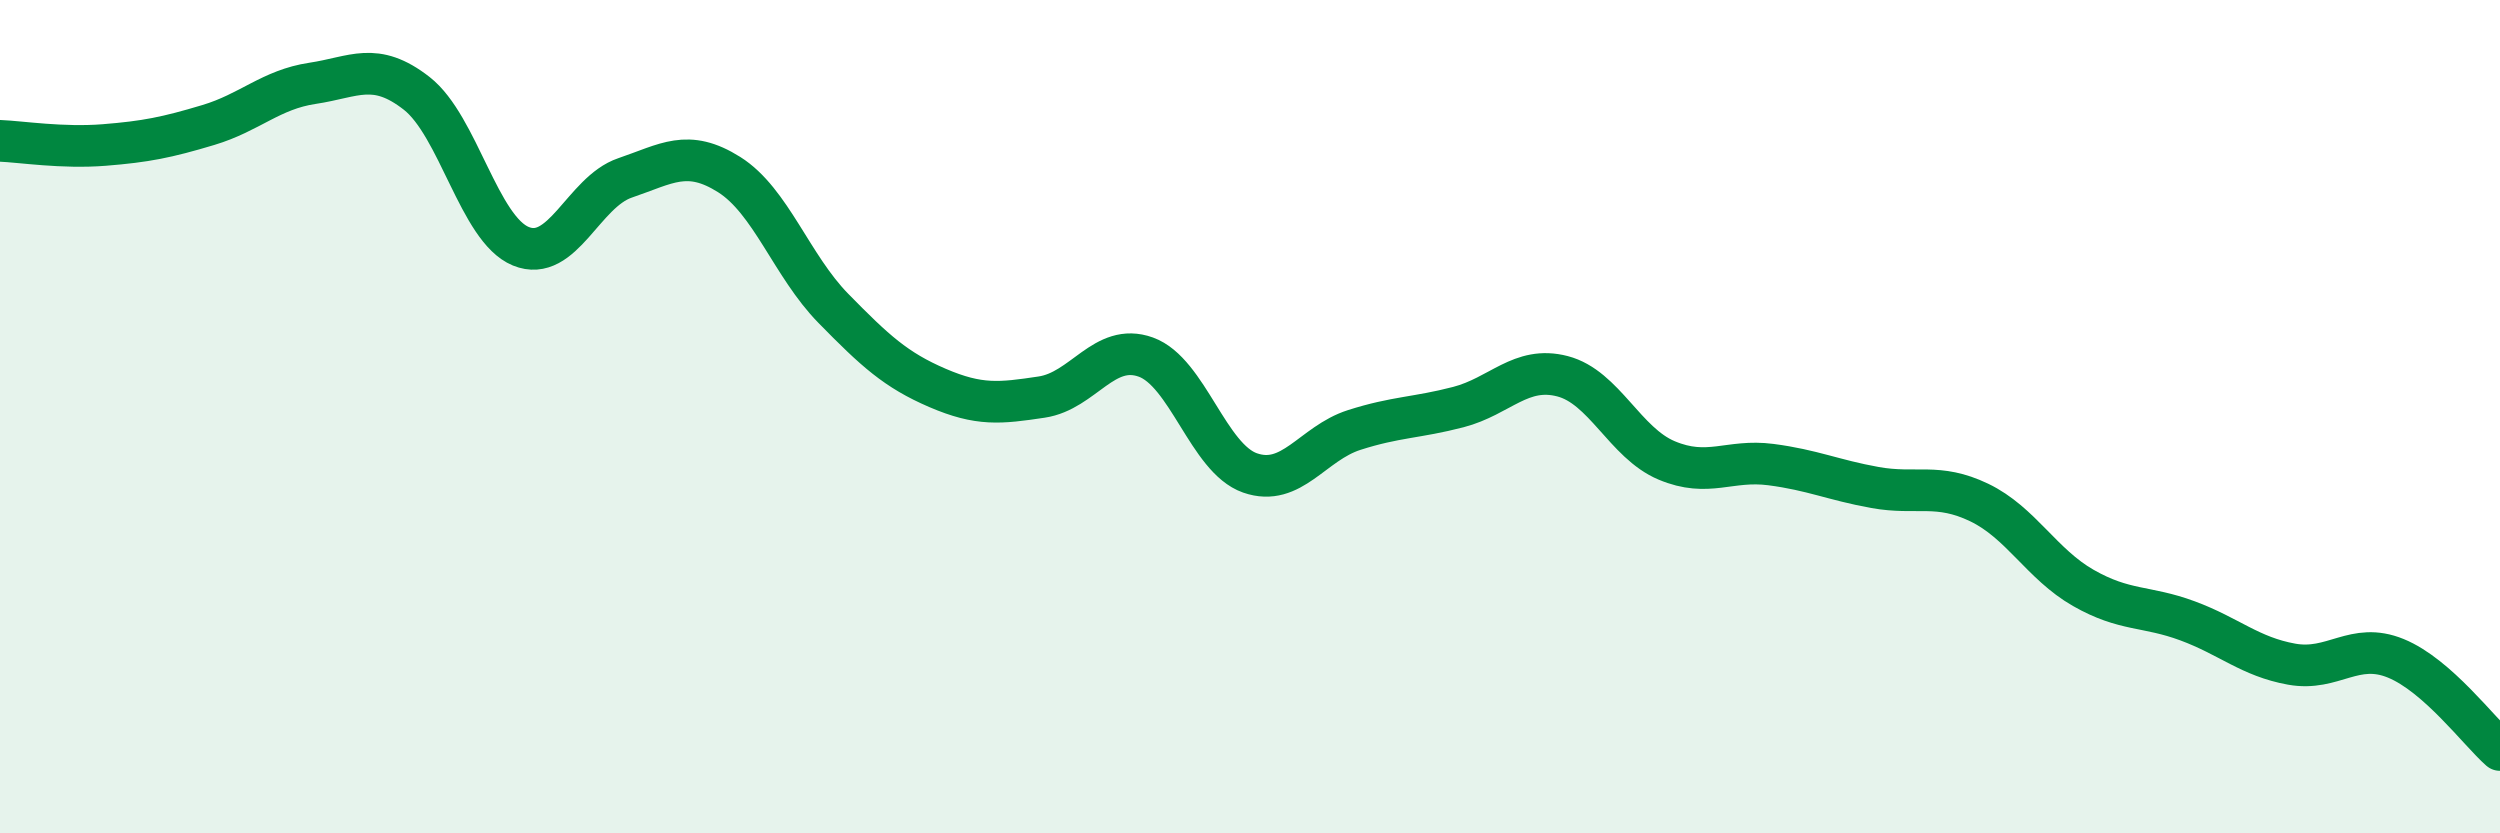
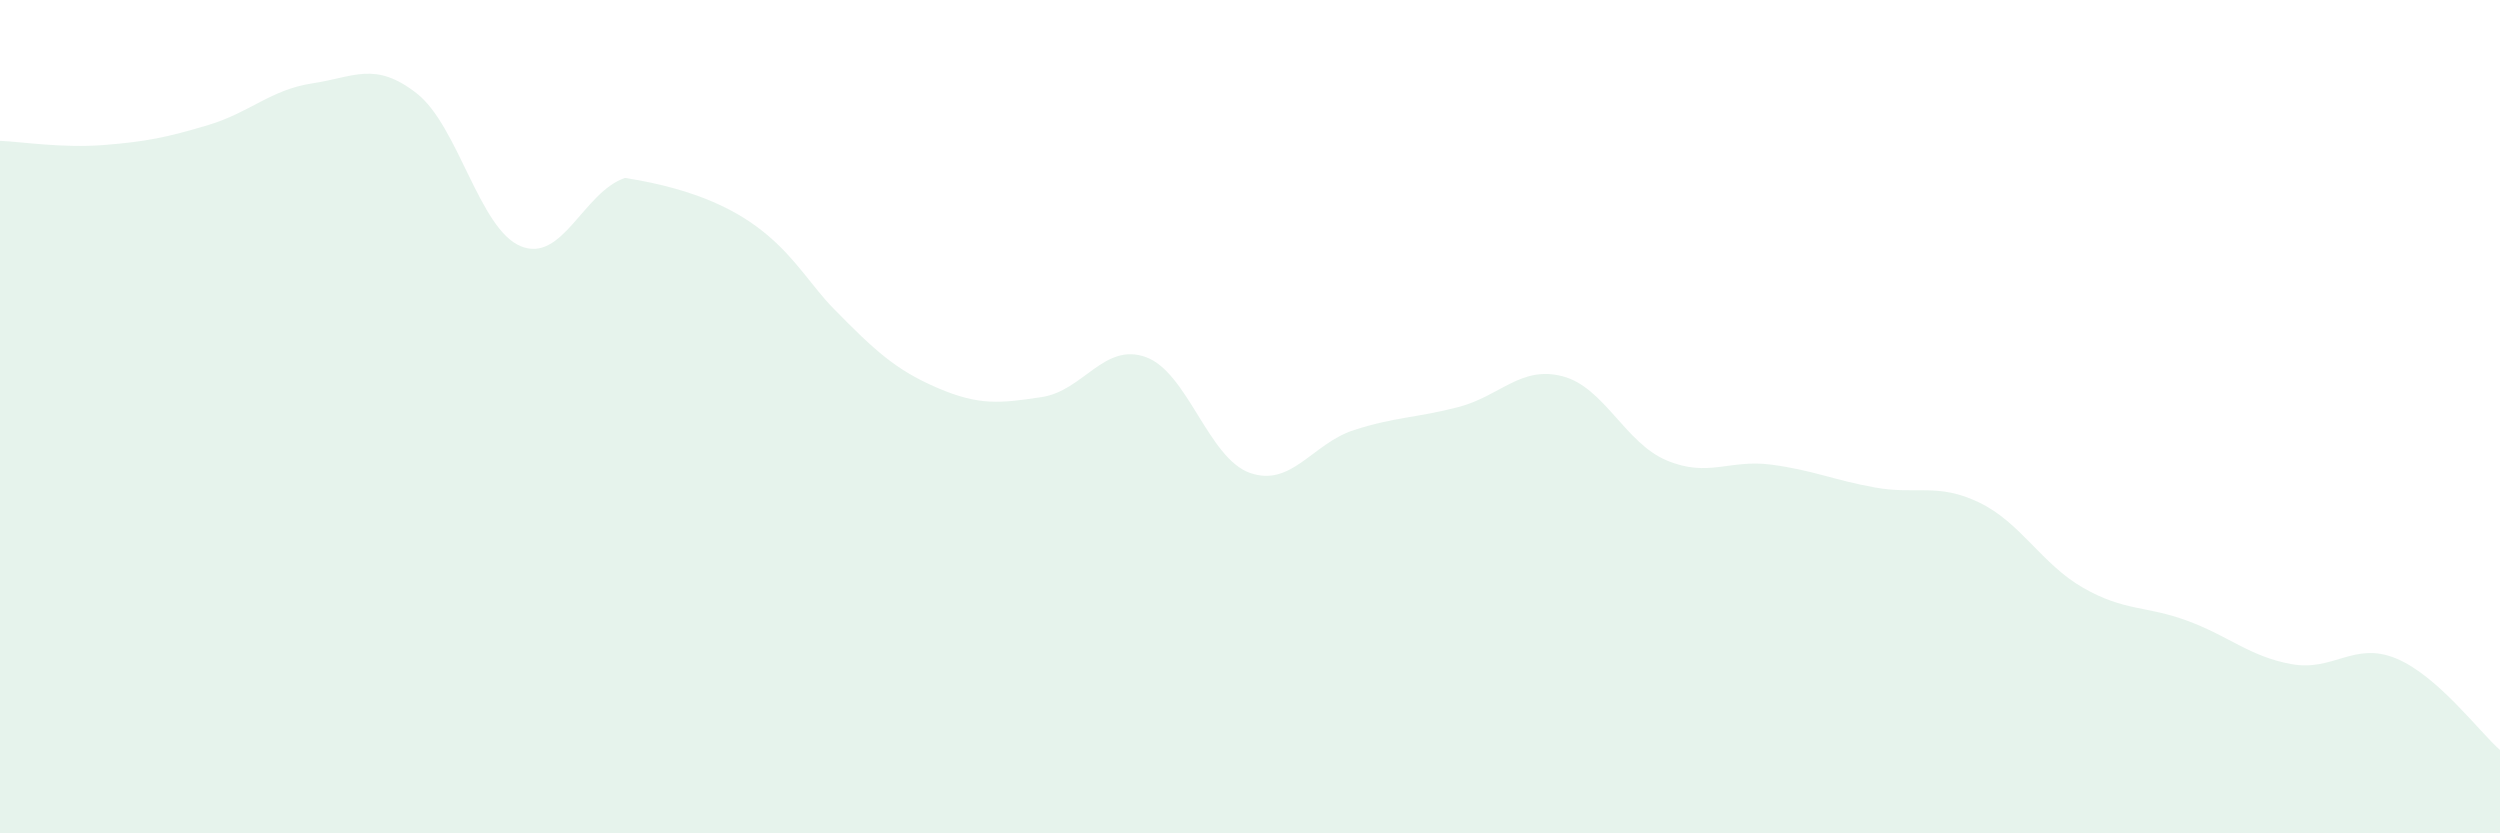
<svg xmlns="http://www.w3.org/2000/svg" width="60" height="20" viewBox="0 0 60 20">
-   <path d="M 0,3.38 C 0.5,3.4 1.5,3.56 2.5,3.48 C 3.5,3.4 4,3.3 5,3 C 6,2.7 6.5,2.15 7.5,2 C 8.5,1.85 9,1.46 10,2.24 C 11,3.02 11.5,5.5 12.5,5.91 C 13.5,6.32 14,4.61 15,4.27 C 16,3.93 16.5,3.56 17.5,4.19 C 18.5,4.82 19,6.38 20,7.4 C 21,8.42 21.5,8.88 22.5,9.31 C 23.5,9.74 24,9.68 25,9.53 C 26,9.38 26.5,8.21 27.5,8.57 C 28.5,8.93 29,11 30,11.35 C 31,11.7 31.5,10.64 32.5,10.32 C 33.5,10 34,10.03 35,9.77 C 36,9.51 36.5,8.77 37.5,9.03 C 38.5,9.29 39,10.63 40,11.05 C 41,11.47 41.5,11.02 42.5,11.15 C 43.5,11.28 44,11.52 45,11.7 C 46,11.88 46.5,11.58 47.5,12.06 C 48.5,12.54 49,13.54 50,14.11 C 51,14.68 51.5,14.53 52.5,14.9 C 53.5,15.27 54,15.76 55,15.94 C 56,16.12 56.5,15.39 57.5,15.8 C 58.5,16.21 59.5,17.56 60,18L60 20L0 20Z" fill="#008740" opacity="0.1" stroke-linecap="round" stroke-linejoin="round" />
-   <path d="M 0,3.38 C 0.5,3.4 1.5,3.56 2.5,3.48 C 3.5,3.4 4,3.3 5,3 C 6,2.7 6.5,2.15 7.5,2 C 8.5,1.85 9,1.46 10,2.24 C 11,3.02 11.5,5.5 12.5,5.91 C 13.5,6.32 14,4.61 15,4.27 C 16,3.93 16.5,3.56 17.5,4.19 C 18.5,4.82 19,6.38 20,7.4 C 21,8.42 21.5,8.88 22.5,9.31 C 23.5,9.74 24,9.68 25,9.53 C 26,9.38 26.5,8.21 27.5,8.57 C 28.5,8.93 29,11 30,11.35 C 31,11.7 31.5,10.64 32.5,10.32 C 33.5,10 34,10.03 35,9.77 C 36,9.51 36.5,8.77 37.5,9.03 C 38.5,9.29 39,10.63 40,11.05 C 41,11.47 41.5,11.02 42.5,11.15 C 43.5,11.28 44,11.52 45,11.7 C 46,11.88 46.5,11.58 47.5,12.06 C 48.5,12.54 49,13.54 50,14.11 C 51,14.68 51.5,14.53 52.5,14.9 C 53.5,15.27 54,15.76 55,15.94 C 56,16.12 56.5,15.39 57.5,15.8 C 58.5,16.21 59.5,17.56 60,18" stroke="#008740" stroke-width="1" fill="none" stroke-linecap="round" stroke-linejoin="round" />
+   <path d="M 0,3.38 C 0.5,3.4 1.5,3.56 2.5,3.48 C 3.5,3.4 4,3.3 5,3 C 6,2.7 6.5,2.15 7.5,2 C 8.5,1.85 9,1.46 10,2.24 C 11,3.02 11.5,5.5 12.5,5.91 C 13.5,6.32 14,4.61 15,4.27 C 18.5,4.82 19,6.38 20,7.4 C 21,8.42 21.5,8.88 22.5,9.31 C 23.5,9.74 24,9.68 25,9.53 C 26,9.38 26.5,8.21 27.5,8.57 C 28.5,8.93 29,11 30,11.35 C 31,11.7 31.5,10.64 32.5,10.32 C 33.5,10 34,10.03 35,9.77 C 36,9.51 36.5,8.77 37.5,9.03 C 38.5,9.29 39,10.63 40,11.05 C 41,11.47 41.5,11.02 42.5,11.15 C 43.5,11.28 44,11.52 45,11.7 C 46,11.88 46.5,11.58 47.5,12.06 C 48.5,12.54 49,13.54 50,14.11 C 51,14.68 51.5,14.53 52.5,14.9 C 53.5,15.27 54,15.76 55,15.94 C 56,16.12 56.5,15.39 57.5,15.8 C 58.5,16.21 59.5,17.56 60,18L60 20L0 20Z" fill="#008740" opacity="0.1" stroke-linecap="round" stroke-linejoin="round" />
</svg>